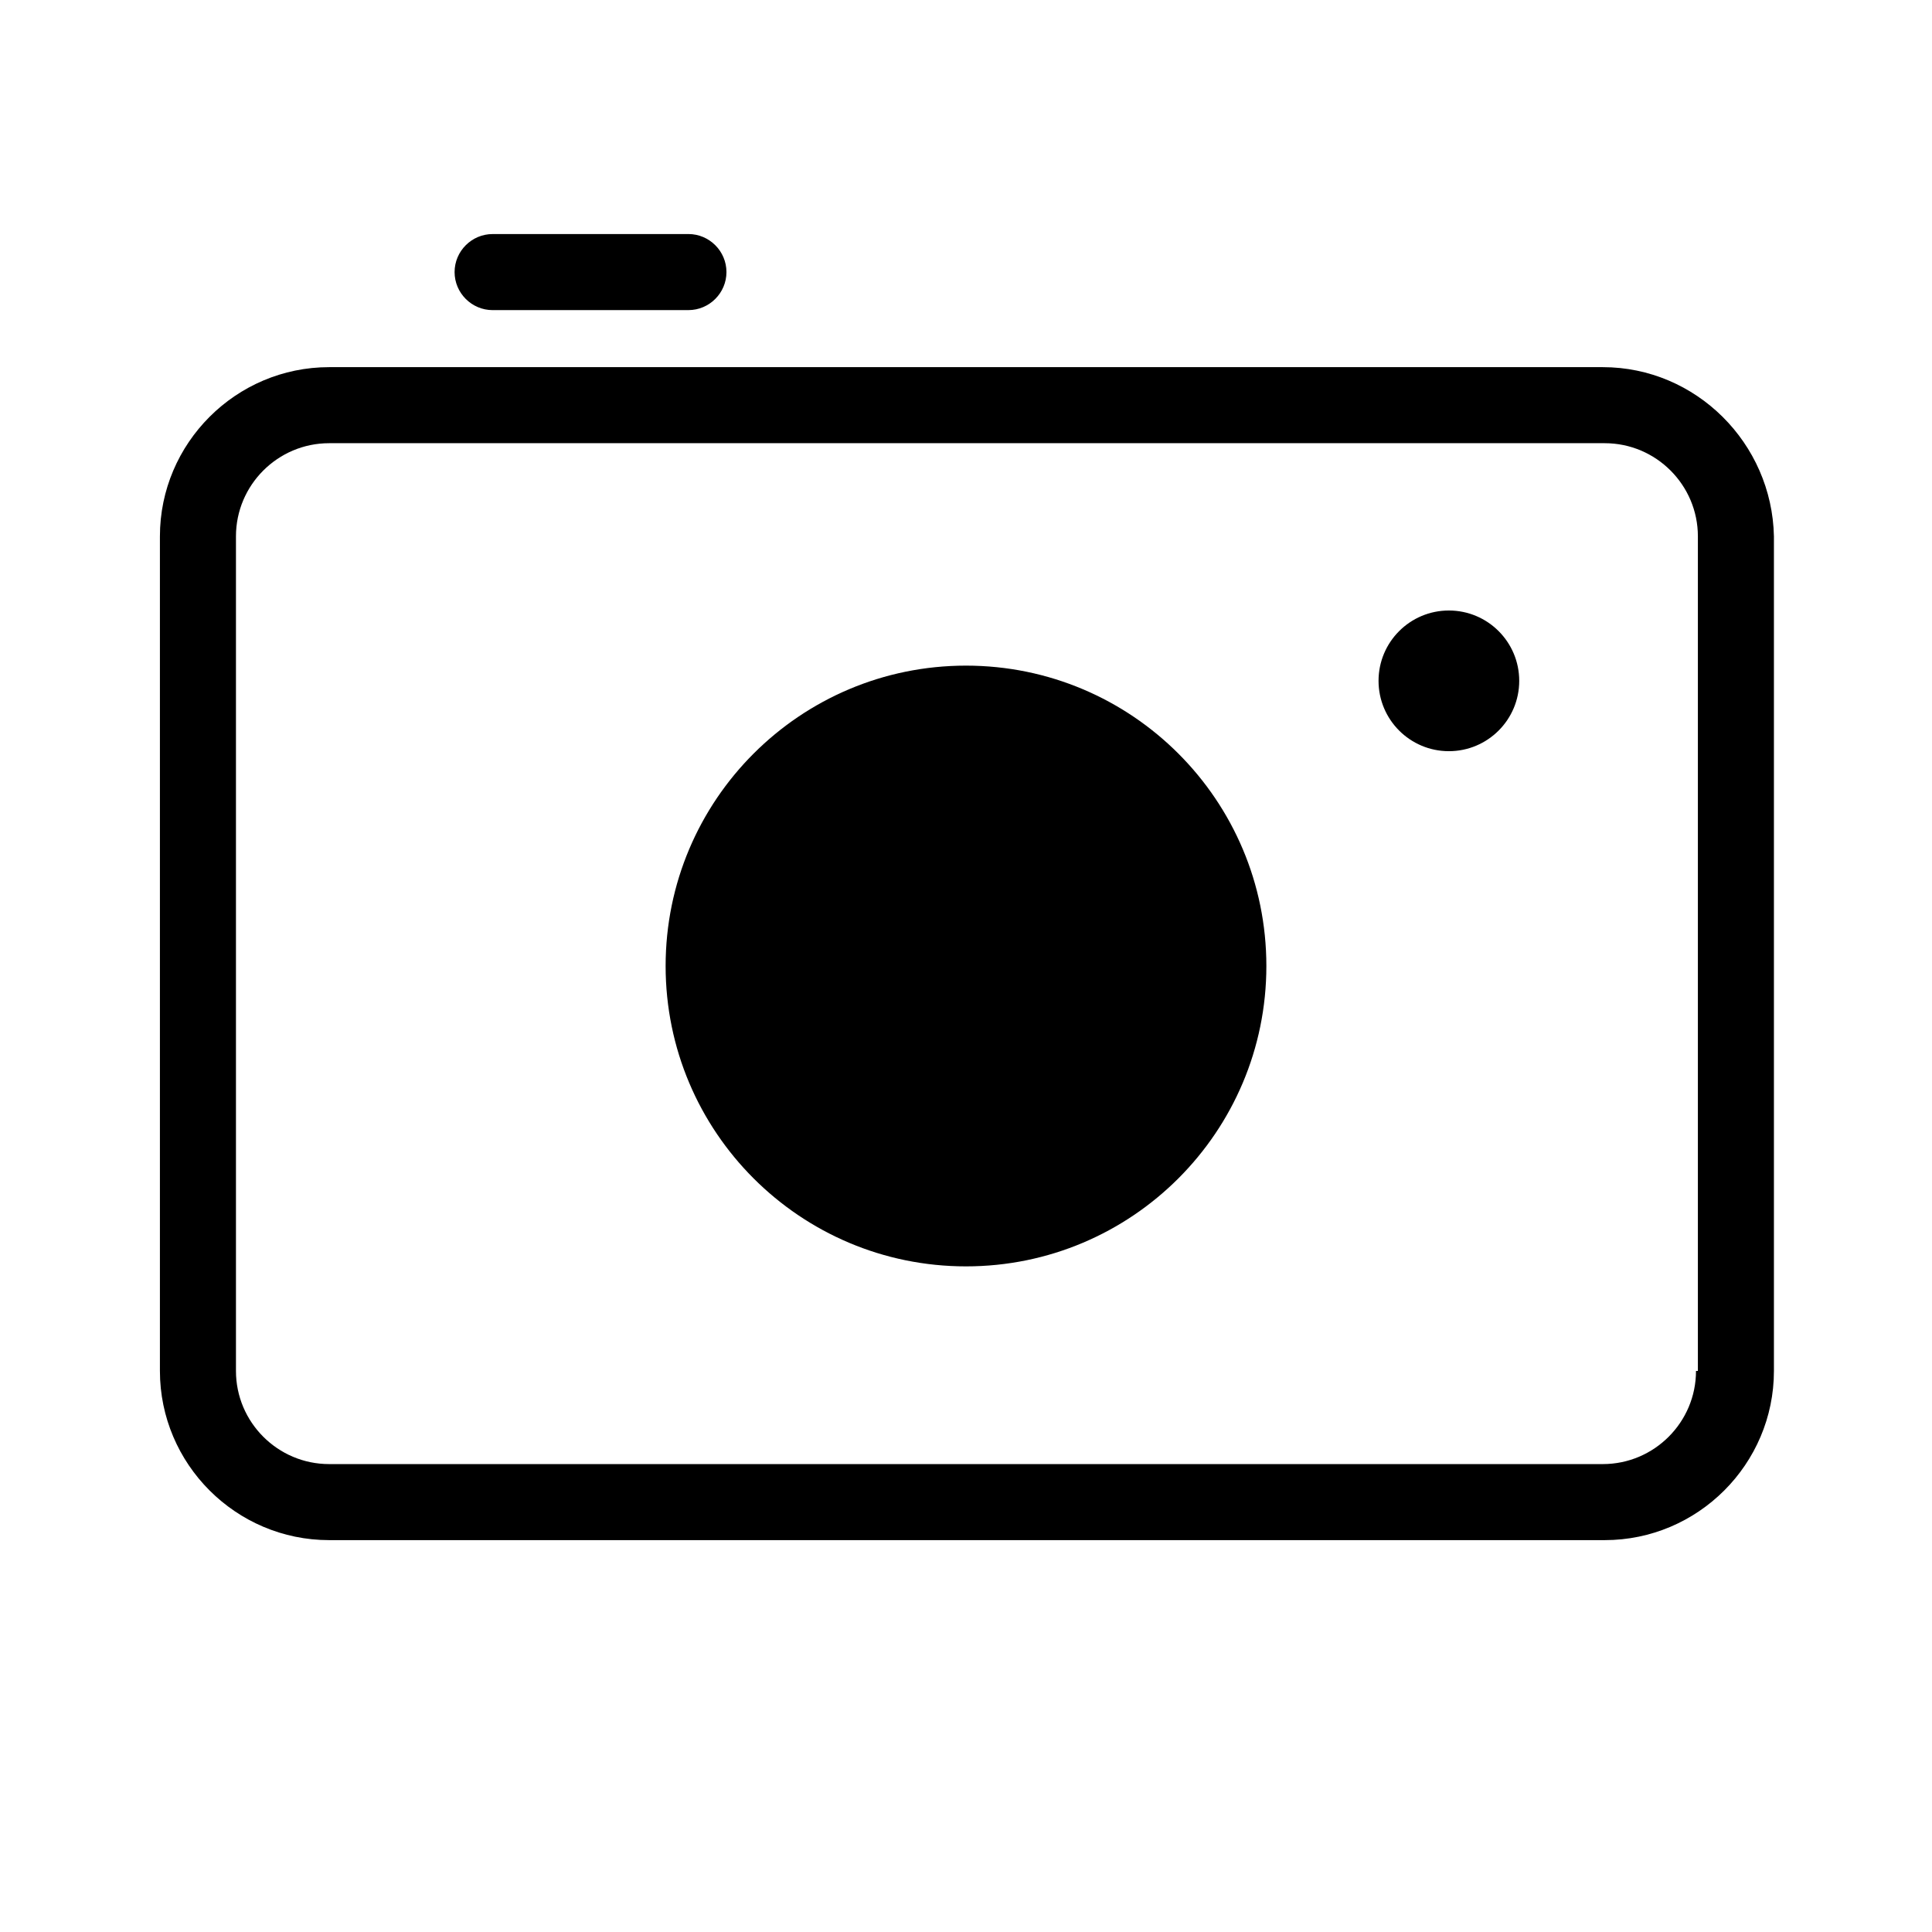
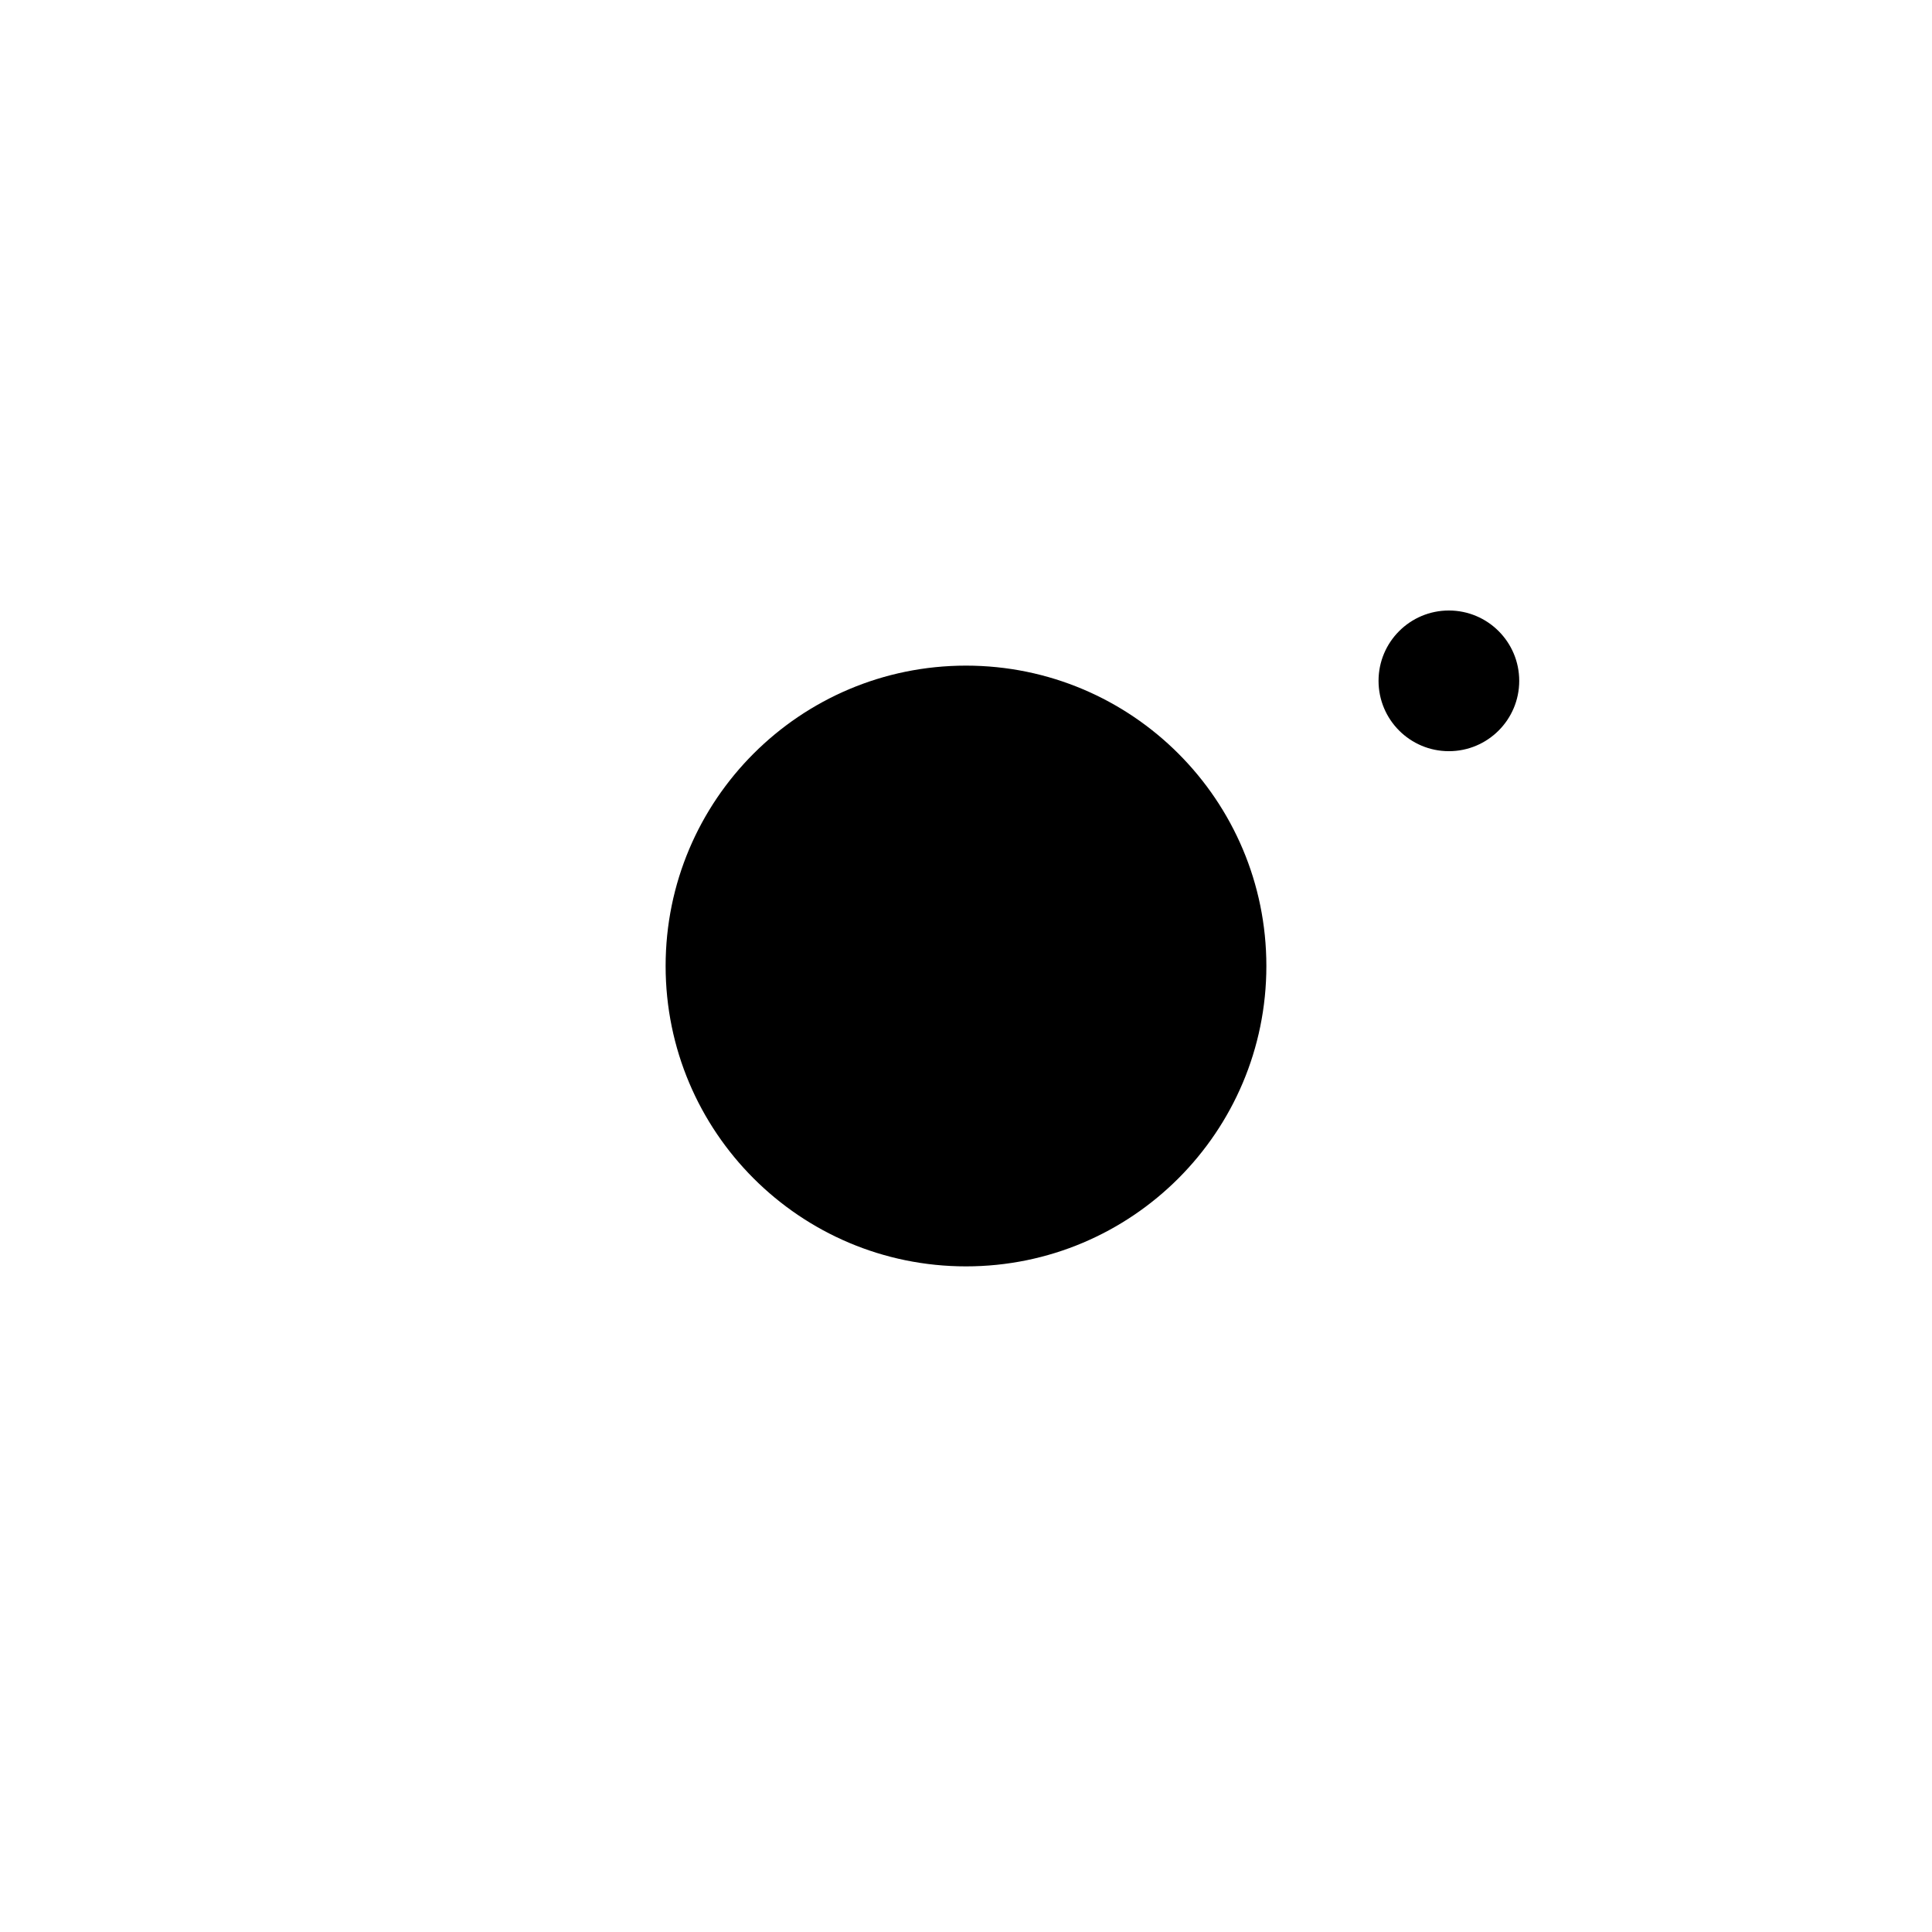
<svg xmlns="http://www.w3.org/2000/svg" fill="#000000" width="800px" height="800px" version="1.1" viewBox="144 144 512 512">
  <g>
-     <path d="m568.77 241.3h-337.55c-24.688 0-44.84 20.152-44.84 44.84v221.17c0 24.688 20.152 44.84 44.84 44.84h338.05c24.688 0 44.84-20.152 44.84-44.84v-221.17c-0.504-24.688-20.656-44.84-45.344-44.84zm24.688 266.01c0 13.602-11.082 24.688-24.688 24.688h-337.55c-13.602 0-24.688-11.082-24.688-24.688v-221.17c0-13.602 11.082-24.688 24.688-24.688h338.05c13.602 0 24.688 11.082 24.688 24.688v221.17z" />
    <path d="m479.6 400c0 43.961-35.641 79.602-79.602 79.602-43.965 0-79.602-35.641-79.602-79.602 0-43.965 35.637-79.602 79.602-79.602 43.961 0 79.602 35.637 79.602 79.602" />
    <path d="m546.61 324.43c0 10.297-8.344 18.641-18.641 18.641-10.293 0-18.641-8.344-18.641-18.641 0-10.293 8.348-18.641 18.641-18.641 10.297 0 18.641 8.348 18.641 18.641" />
-     <path d="m326.44 226.18c5.543 0 10.078-4.535 10.078-10.078s-4.535-10.078-10.078-10.078l-51.891 0.004c-5.543 0-10.078 4.535-10.078 10.078s4.535 10.078 10.078 10.078z" />
  </g>
</svg>